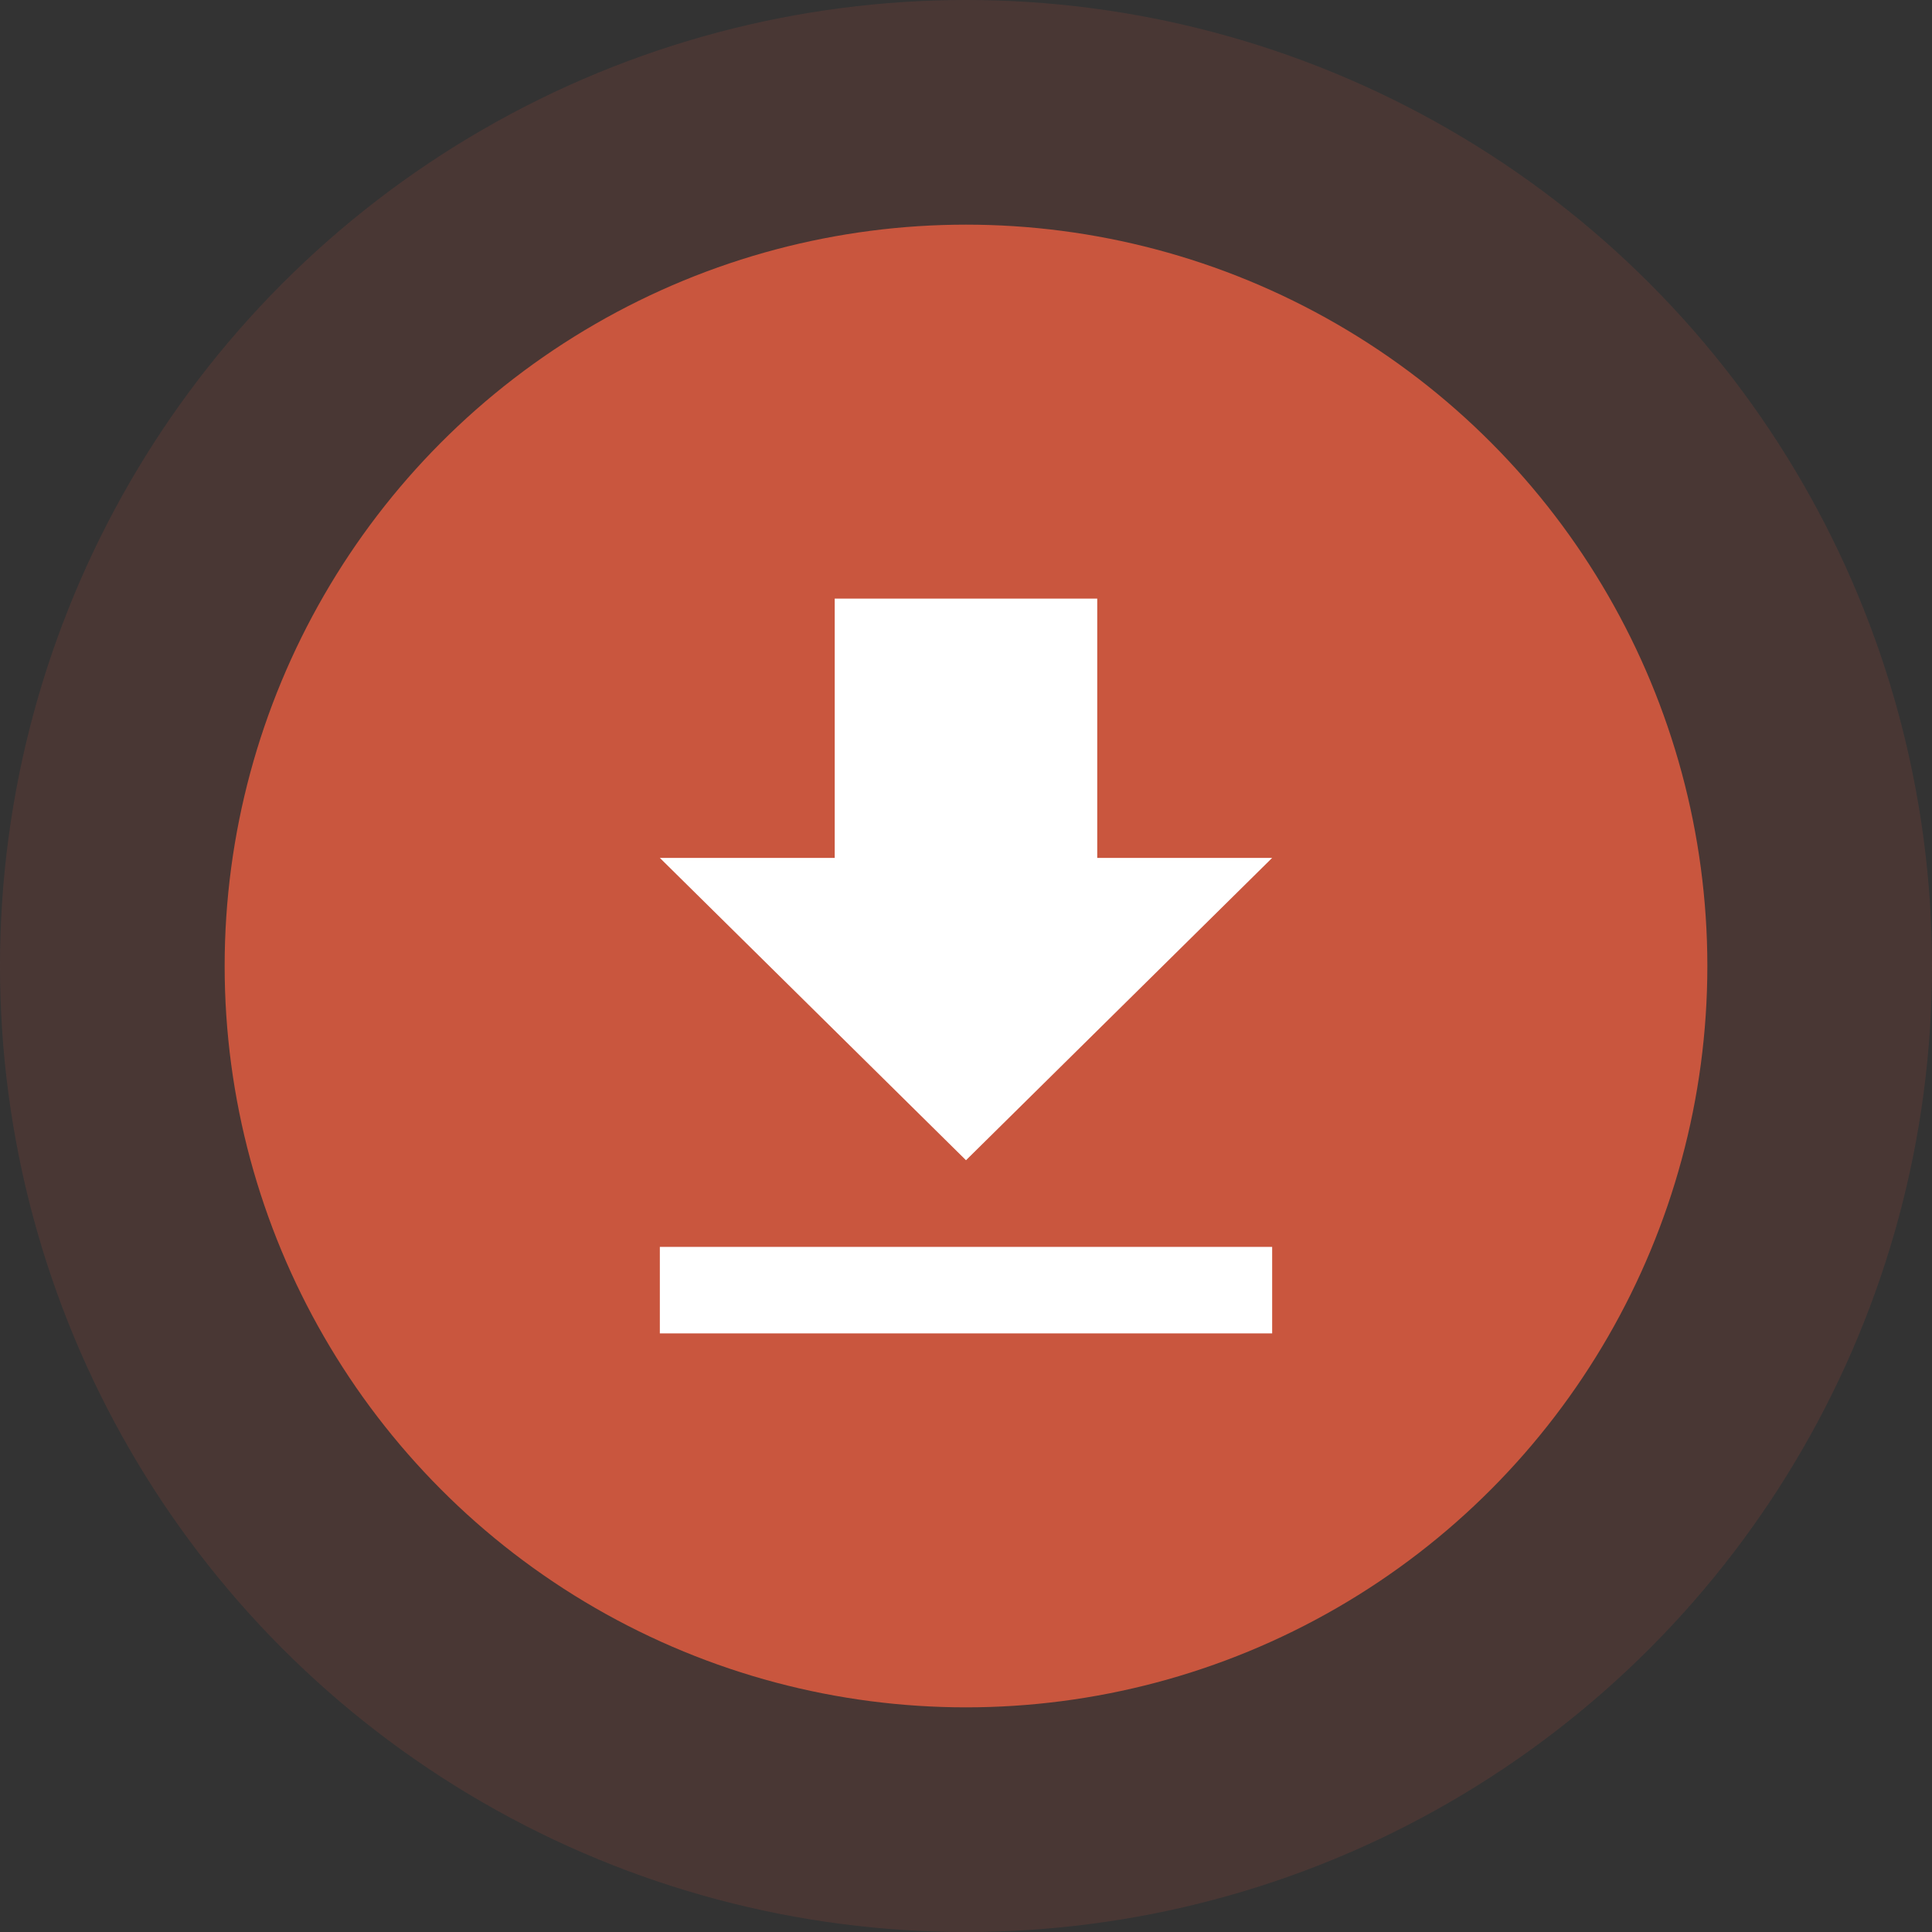
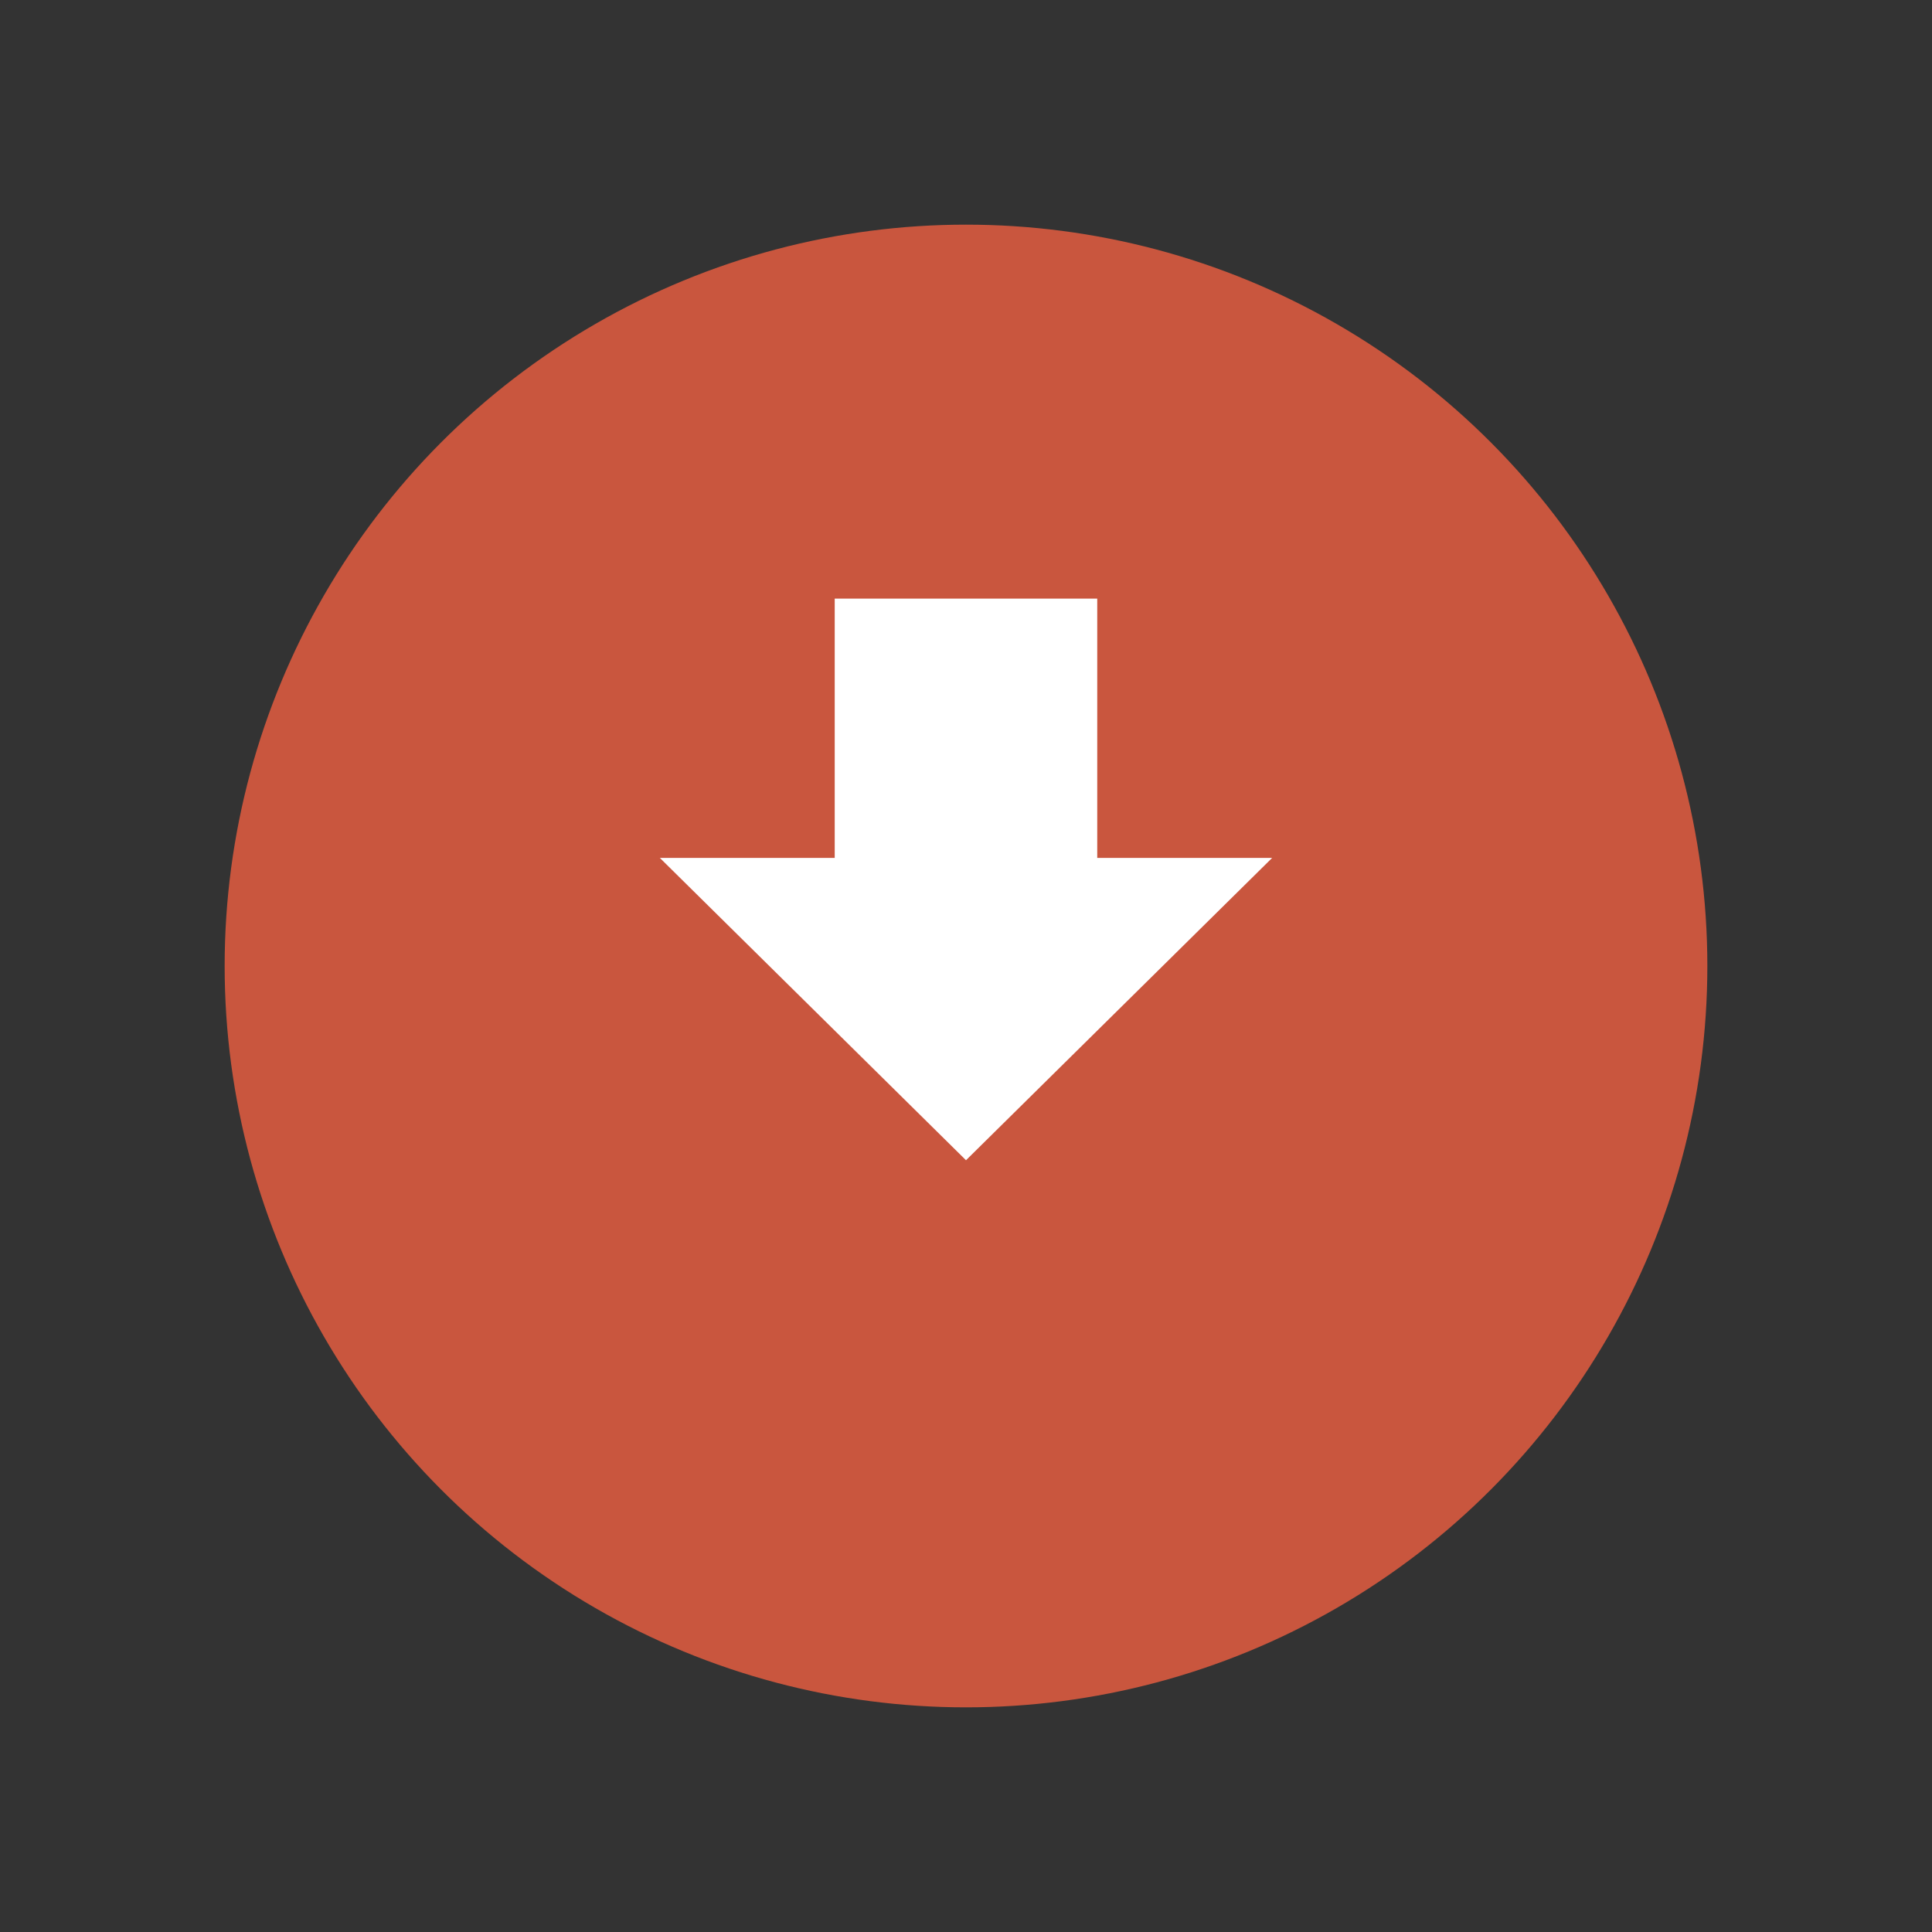
<svg xmlns="http://www.w3.org/2000/svg" width="43" height="43" viewBox="0 0 43 43">
  <rect x="0" y="0" width="43" height="43" fill="#333333" stroke="none" />
  <g id="Group_1272" data-name="Group 1272" transform="translate(-351.685 -197)">
    <g id="Group_1271" data-name="Group 1271" transform="translate(352 197)">
-       <circle id="Ellipse_75" data-name="Ellipse 75" cx="21.5" cy="21.5" r="21.5" transform="translate(-0.315)" fill="rgba(201,86,62,0.15)" />
      <circle id="Ellipse_76" data-name="Ellipse 76" cx="16.5" cy="16.5" r="16.5" transform="translate(4.685 5)" fill="#c9563e" />
    </g>
-     <path id="Icon_ionic-md-download" data-name="Icon ionic-md-download" d="M20.378,10.271H16.485V4.5H10.642v5.771H6.75L13.564,17ZM6.75,18.929v1.925H20.378V18.929Z" transform="translate(359.621 205.823)" fill="#fff" />
+     <path id="Icon_ionic-md-download" data-name="Icon ionic-md-download" d="M20.378,10.271H16.485V4.5H10.642v5.771H6.75L13.564,17ZM6.75,18.929H20.378V18.929Z" transform="translate(359.621 205.823)" fill="#fff" />
  </g>
</svg>